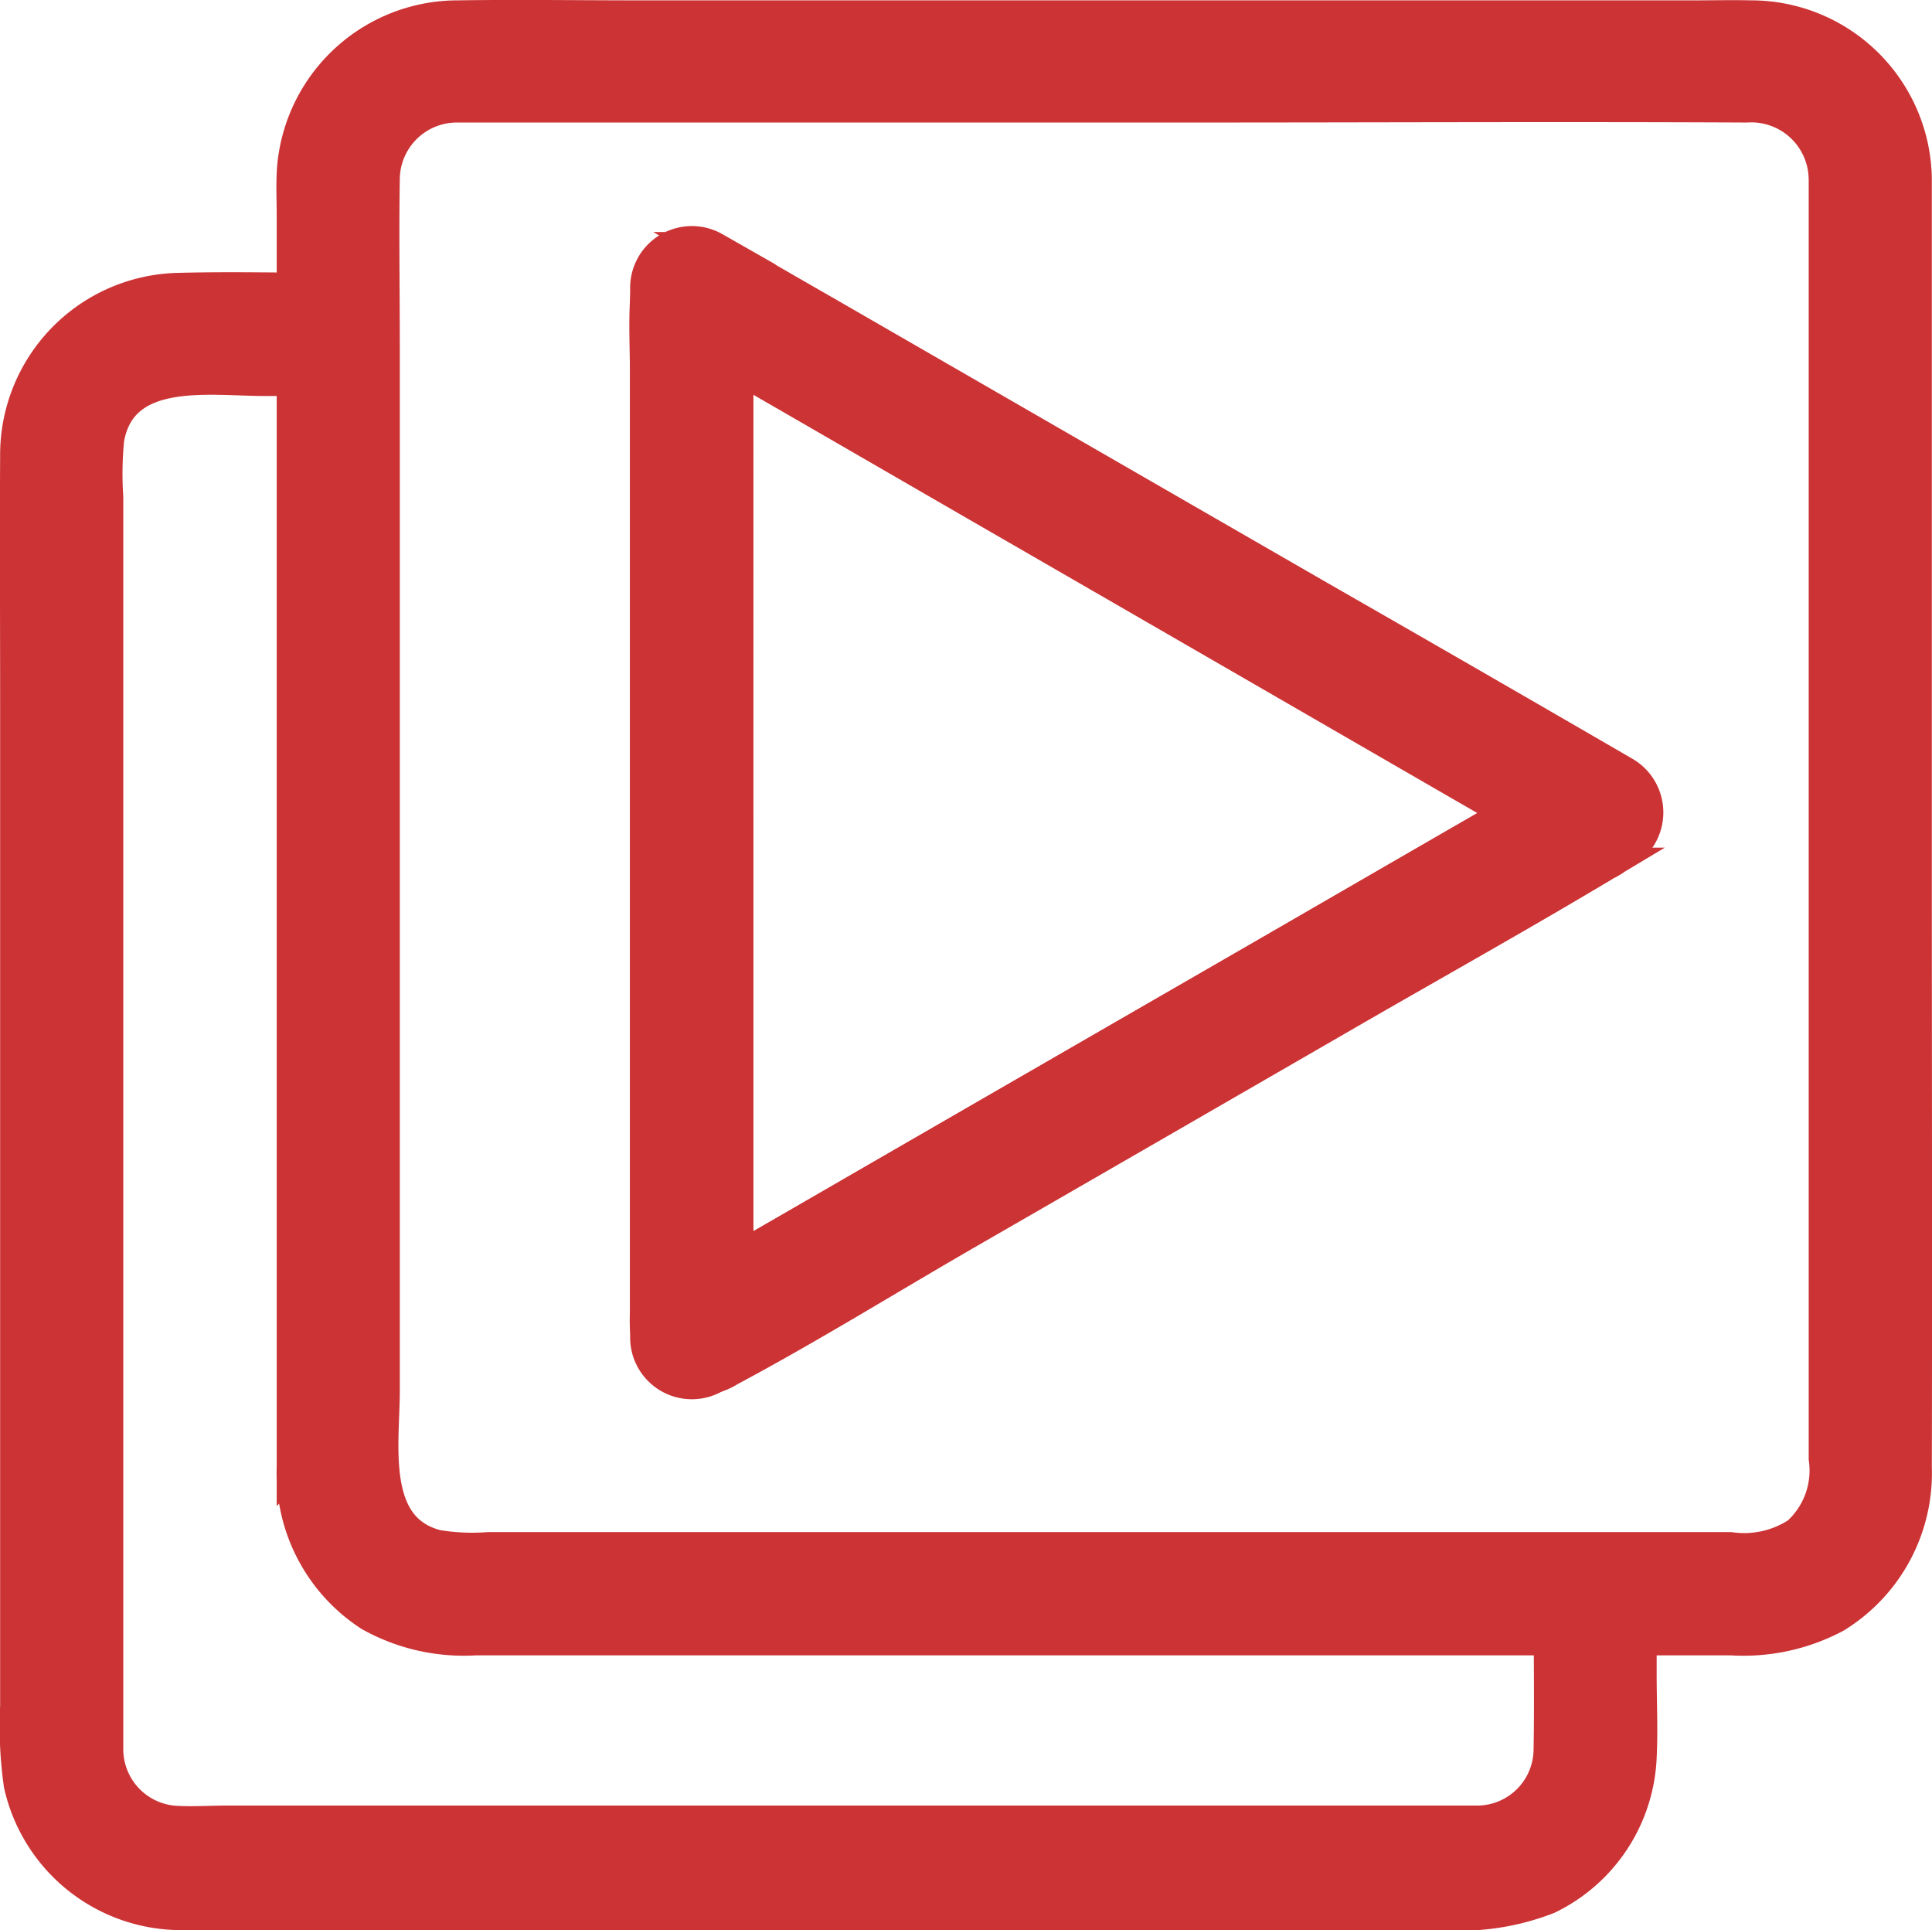
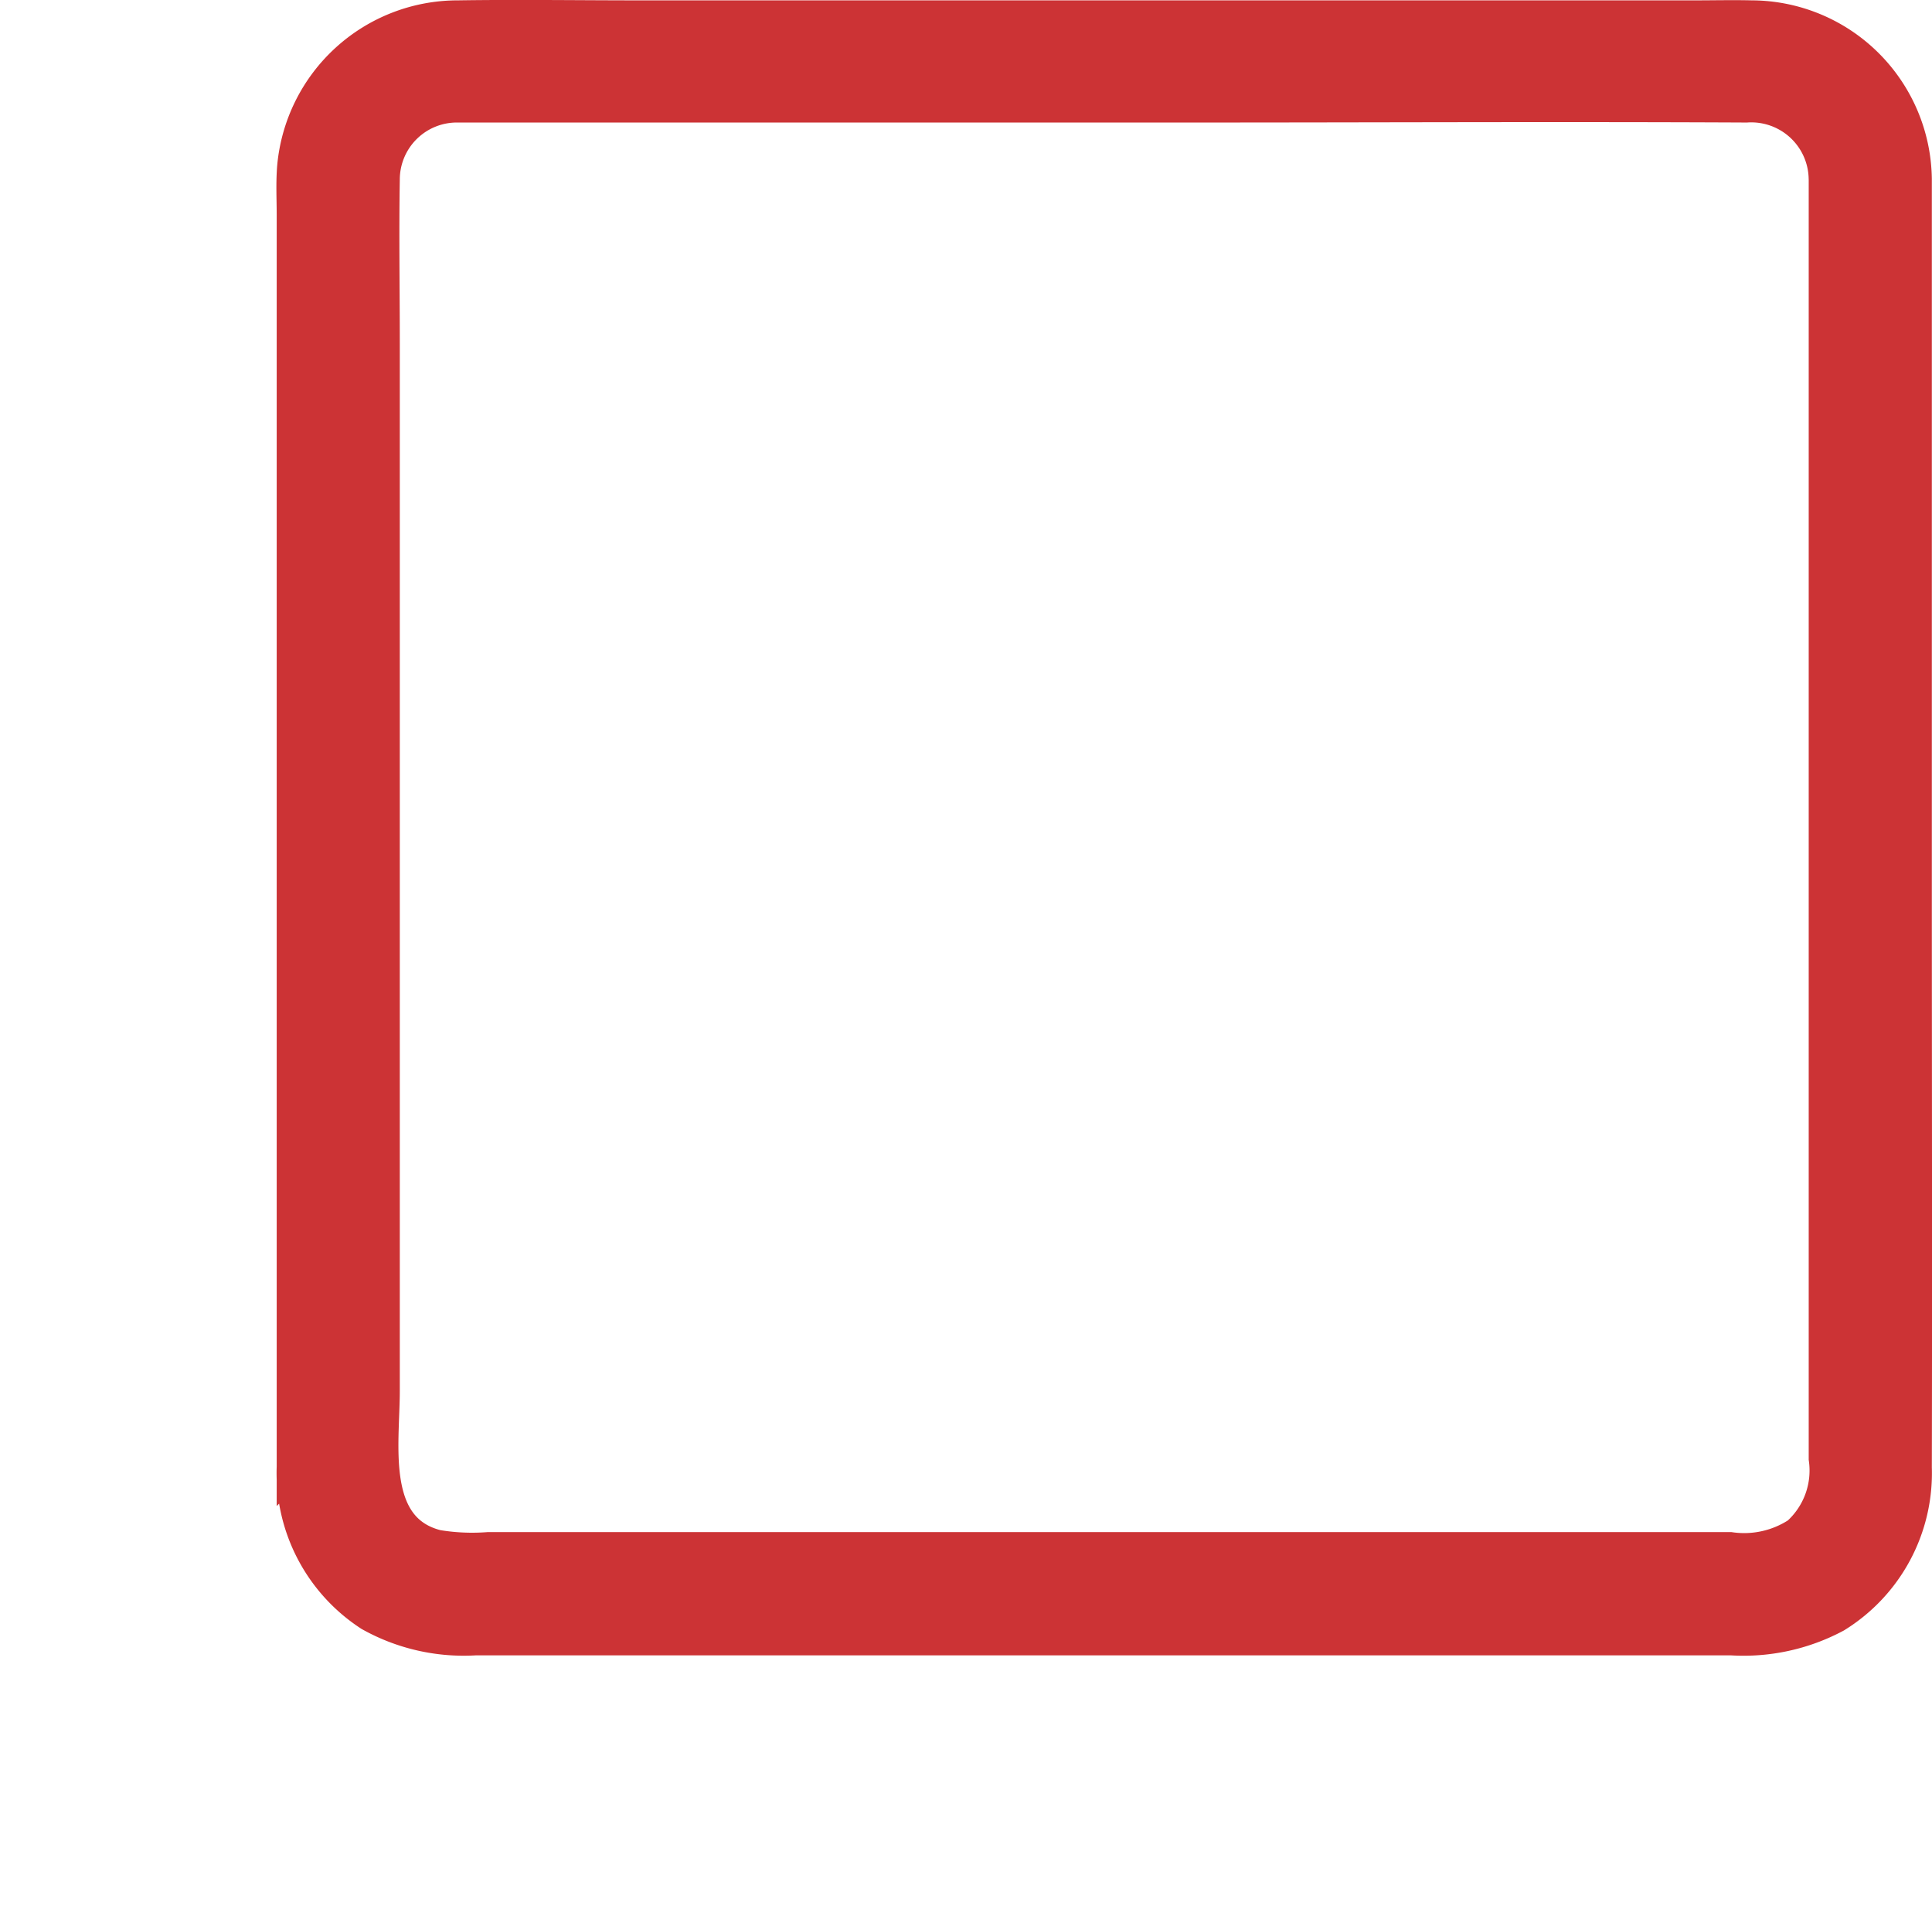
<svg xmlns="http://www.w3.org/2000/svg" width="59.468" height="59.401" viewBox="0 0 59.468 59.401">
  <g id="noun-library-3158783" transform="translate(0.499 0.499)">
-     <path id="Path_42764" data-name="Path 42764" d="M162.4,153.455c0,1.577.028,3.153,0,4.716a2.239,2.239,0,0,1-2.2,2.218H121.674c-.544,0-1.116.042-1.66,0a2.247,2.247,0,0,1-2.023-2.2V119.623a10.92,10.92,0,0,1,.028-1.786c.4-2.288,3.111-1.828,4.813-1.828h2.218a1.4,1.4,0,0,0,0-2.79c-1.618,0-3.237-.042-4.841,0a5.1,5.1,0,0,0-5.009,5.148c-.014,2.484,0,4.981,0,7.464v31a12.683,12.683,0,0,0,.111,2.413,5.09,5.09,0,0,0,5.134,3.976h38.647a7.424,7.424,0,0,0,3.251-.489,5.051,5.051,0,0,0,2.846-4.325c.042-.851,0-1.7,0-2.553V153.5a1.4,1.4,0,0,0-2.791-.043Z" transform="translate(-115.195 -104.821)" fill="#cc3335" stroke="#cc3335" stroke-width="1" />
-     <path id="Path_42765" data-name="Path 42765" d="M299.407,118.244c-3.125,1.814-6.264,3.613-9.389,5.427q-7.492,4.311-14.971,8.636c-1.144.656-2.288,1.326-3.432,1.981.7.4,1.4.809,2.093,1.2v-32.34c-.7.4-1.4.809-2.093,1.2q4.751,2.741,9.515,5.483l15.025,8.664c1.158.67,2.33,1.34,3.488,2.009V118.09c-.1.07-.168.112-.237.154a1.4,1.4,0,0,0,1.409,2.414c.07-.042.153-.084.223-.126a1.411,1.411,0,0,0,0-2.414q-4.688-2.72-9.389-5.413-7.555-4.353-15.124-8.72c-1.172-.67-2.344-1.353-3.516-2.023a1.4,1.4,0,0,0-2.093,1.2V135.5a1.4,1.4,0,0,0,2.093,1.2c3.125-1.814,6.264-3.613,9.389-5.427q7.492-4.311,14.971-8.636c1.144-.656,2.288-1.326,3.432-1.981a1.4,1.4,0,0,0-1.4-2.415Z" transform="translate(-251.519 -94.82)" fill="#cc3335" stroke="#cc3335" stroke-width="1" />
    <path id="Path_42766" data-name="Path 42766" d="M233.454,50.939a5.065,5.065,0,0,0-5.05-4.995c-.586-.014-1.158,0-1.744,0H194.18c-1.87,0-3.739-.028-5.594,0a5.082,5.082,0,0,0-5.064,4.618c-.042.5-.014,1-.014,1.493v38.52a5.21,5.21,0,0,0,2.372,4.562,5.909,5.909,0,0,0,3.251.74h38.645a6.027,6.027,0,0,0,3.223-.7,5.18,5.18,0,0,0,2.455-4.576c.014-6.013,0-12.013,0-18.025V52.1c0-.391,0-.782,0-1.159a1.4,1.4,0,0,0-2.79,0V90.324a2.6,2.6,0,0,1-.837,2.3,3.017,3.017,0,0,1-2.079.46H189.52a6.577,6.577,0,0,1-1.577-.07c-2.106-.53-1.646-3.139-1.646-4.785V56c0-1.688-.028-3.376,0-5.05a2.257,2.257,0,0,1,2.3-2.246h22.518c5.706,0,11.413-.028,17.133,0a2.267,2.267,0,0,1,2.414,2.2c.041,1.814,2.831,1.814,2.79.028Z" transform="translate(-174.99 -45.932)" fill="#cc3335" stroke="#cc3335" stroke-width="1" />
-     <path id="Path_42767" data-name="Path 42767" d="M298.607,121c0-.084.014-.167.014-.265.126-.209.237-.4.363-.614.279-.279.181-.126,0-.028s-.349.2-.53.307c-.67.391-1.34.767-2.009,1.158-2.177,1.255-4.367,2.525-6.543,3.781q-7.324,4.228-14.663,8.469c-.823.474-1.646.949-2.484,1.437-.223.126-.447.265-.684.391s-.349.07-.07.028c.363.042.711.1,1.074.14a.559.559,0,0,0-.126-.07c.209.279.433.558.642.837.1.251,0,.251,0,0V105.523c0-.265.111-.349,0-.056-.209.279-.433.558-.642.837a.558.558,0,0,1,.126-.07c-.363.042-.711.1-1.074.14-.251-.042-.2-.126.014,0,.182.1.349.2.53.307.67.391,1.34.767,2.009,1.158,2.177,1.255,4.367,2.525,6.543,3.781q7.324,4.228,14.663,8.469c.823.474,1.646.949,2.484,1.437.223.126.447.265.684.391.182.1.335.293.042,0-.126-.209-.237-.4-.363-.614.014.042.014.07.028.111a1.4,1.4,0,0,0,2.693-.74c-.251-.949-1.367-1.381-2.148-1.828-1.367-.8-2.735-1.577-4.116-2.372q-5.922-3.432-11.859-6.85c-3.028-1.744-6.069-3.5-9.1-5.246-.265-.153-.53-.321-.8-.46a1.659,1.659,0,0,0-2.511,1.367c-.042.74,0,1.493,0,2.233v28.74c0,.2-.014.391,0,.586a1.66,1.66,0,0,0,2.553,1.326c2.455-1.311,4.841-2.79,7.255-4.186q6.027-3.474,12.04-6.948c2.567-1.479,5.162-2.93,7.7-4.45a1.784,1.784,0,0,0,1.018-1.521,1.382,1.382,0,0,0-2.763-.069Z" transform="translate(-251.403 -96.499)" fill="#cc3335" stroke="#cc3335" stroke-width="1" />
  </g>
</svg>